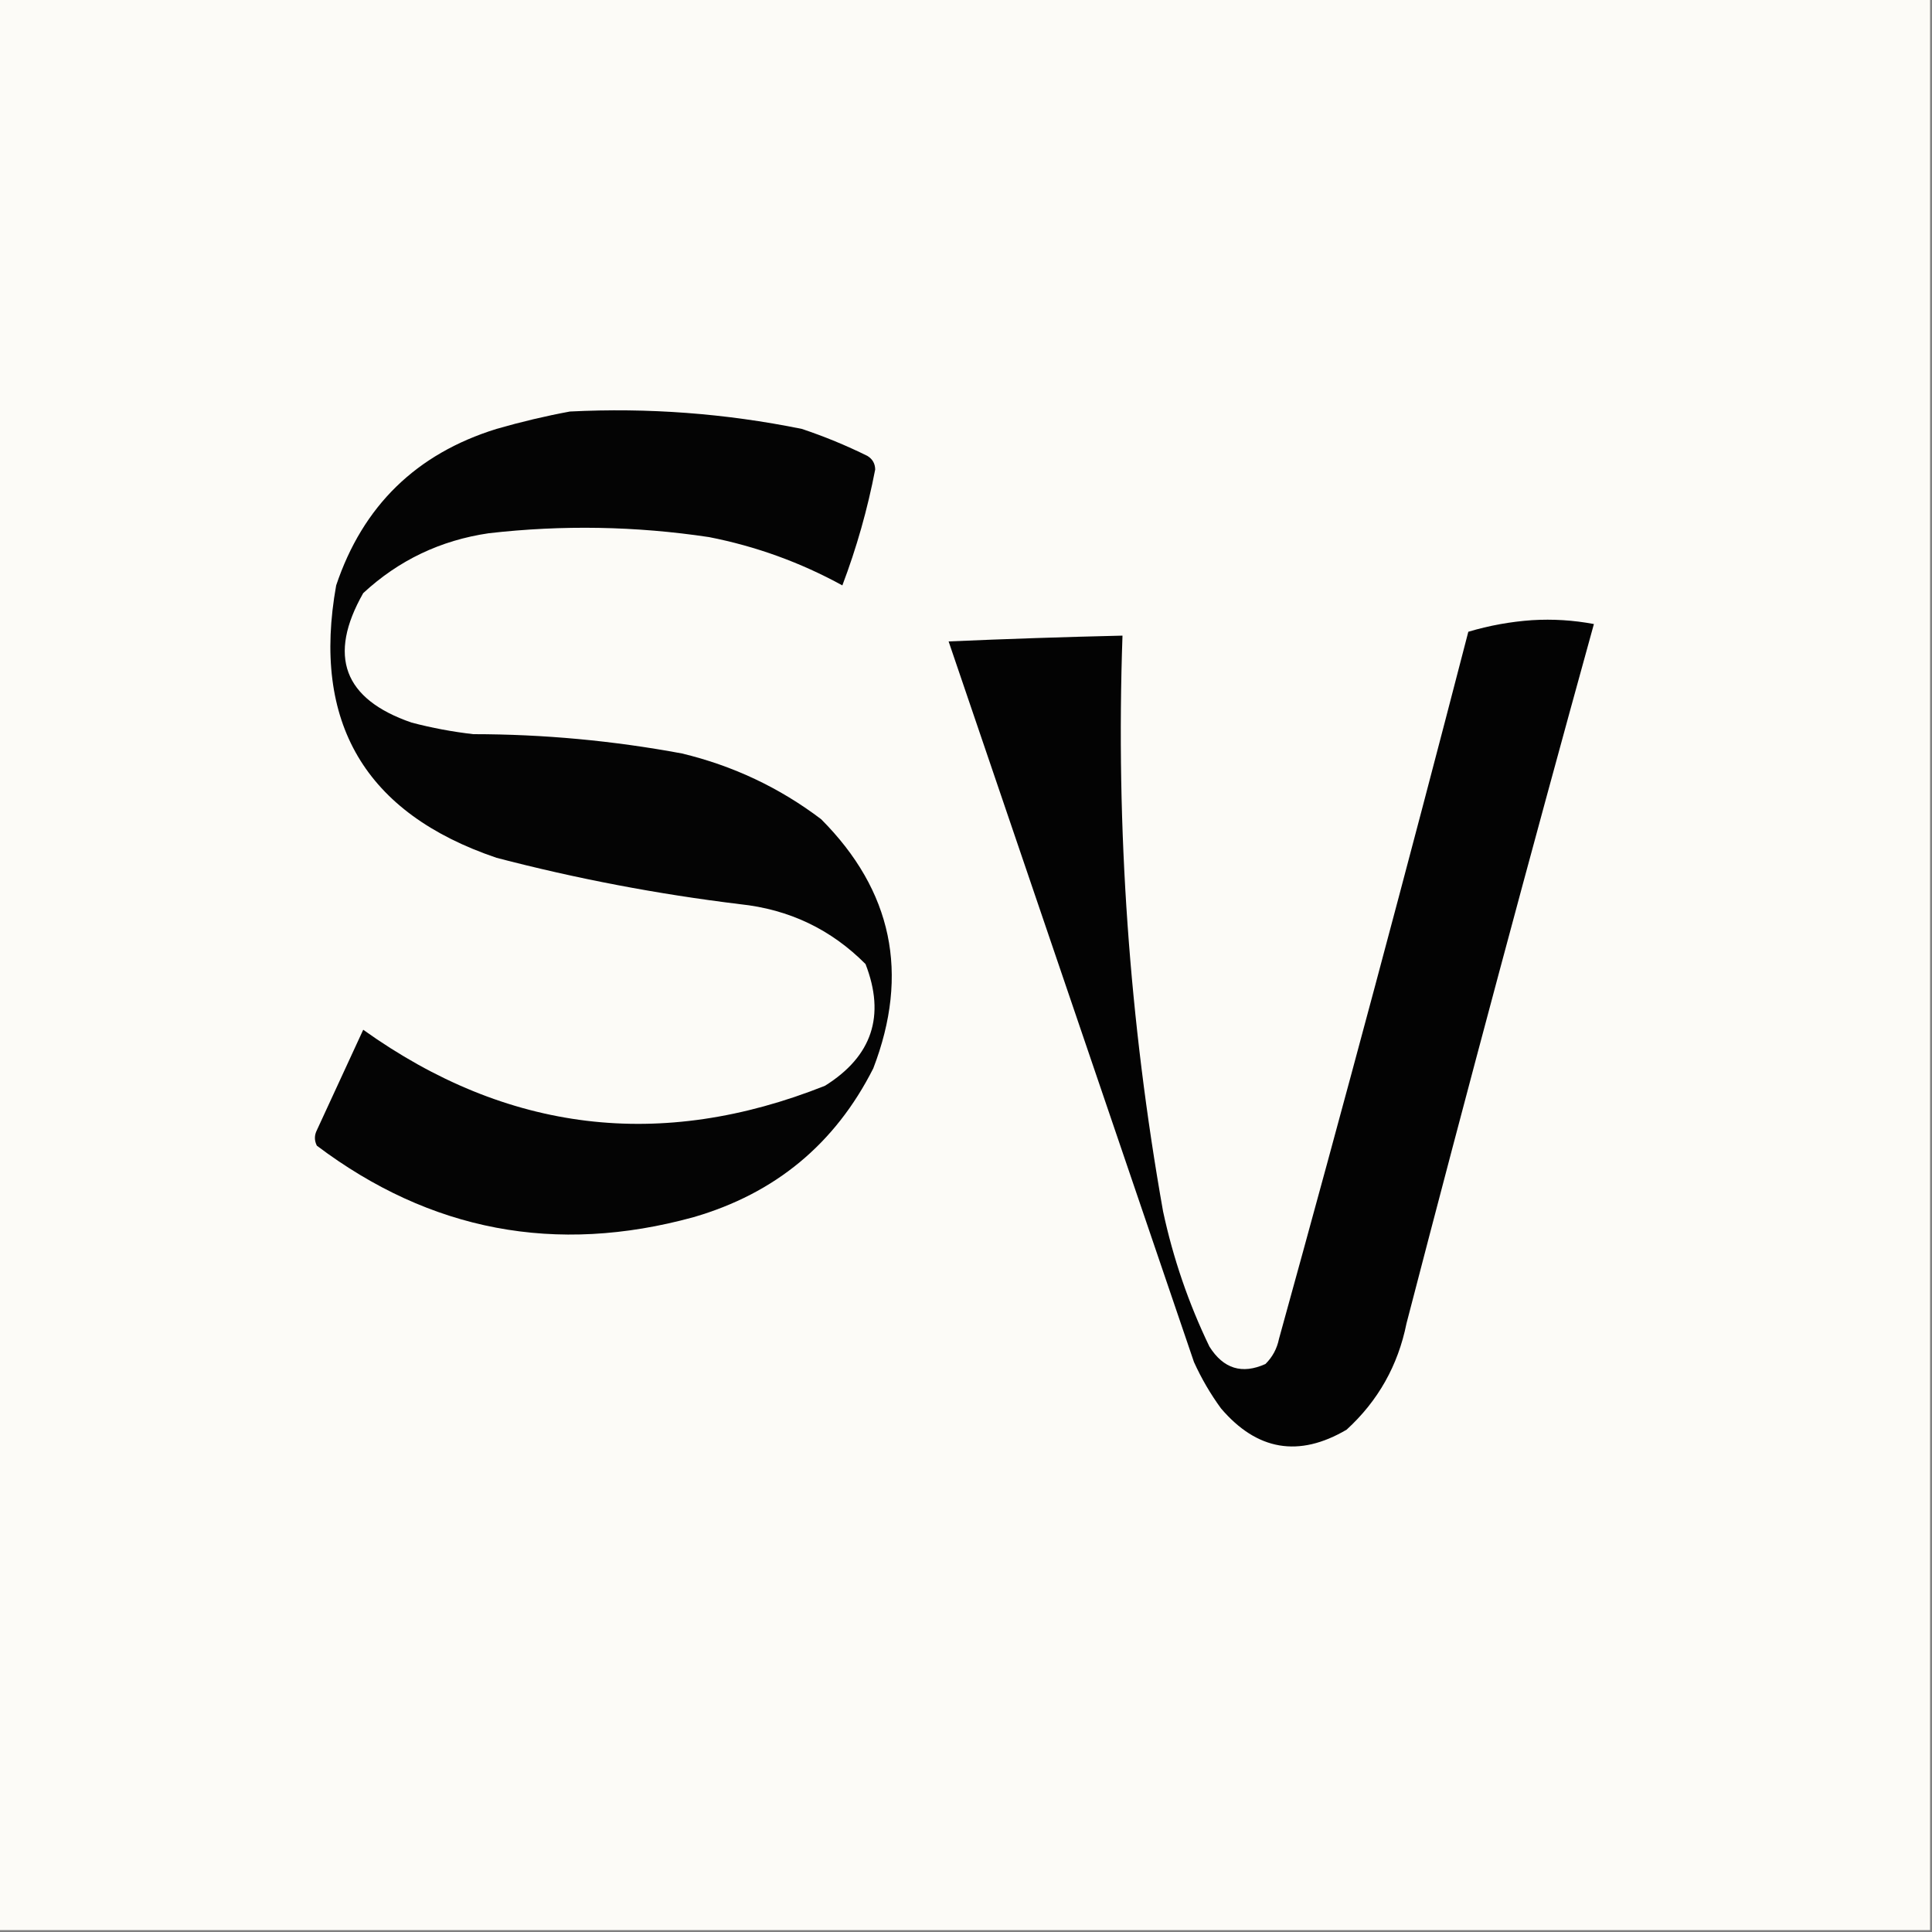
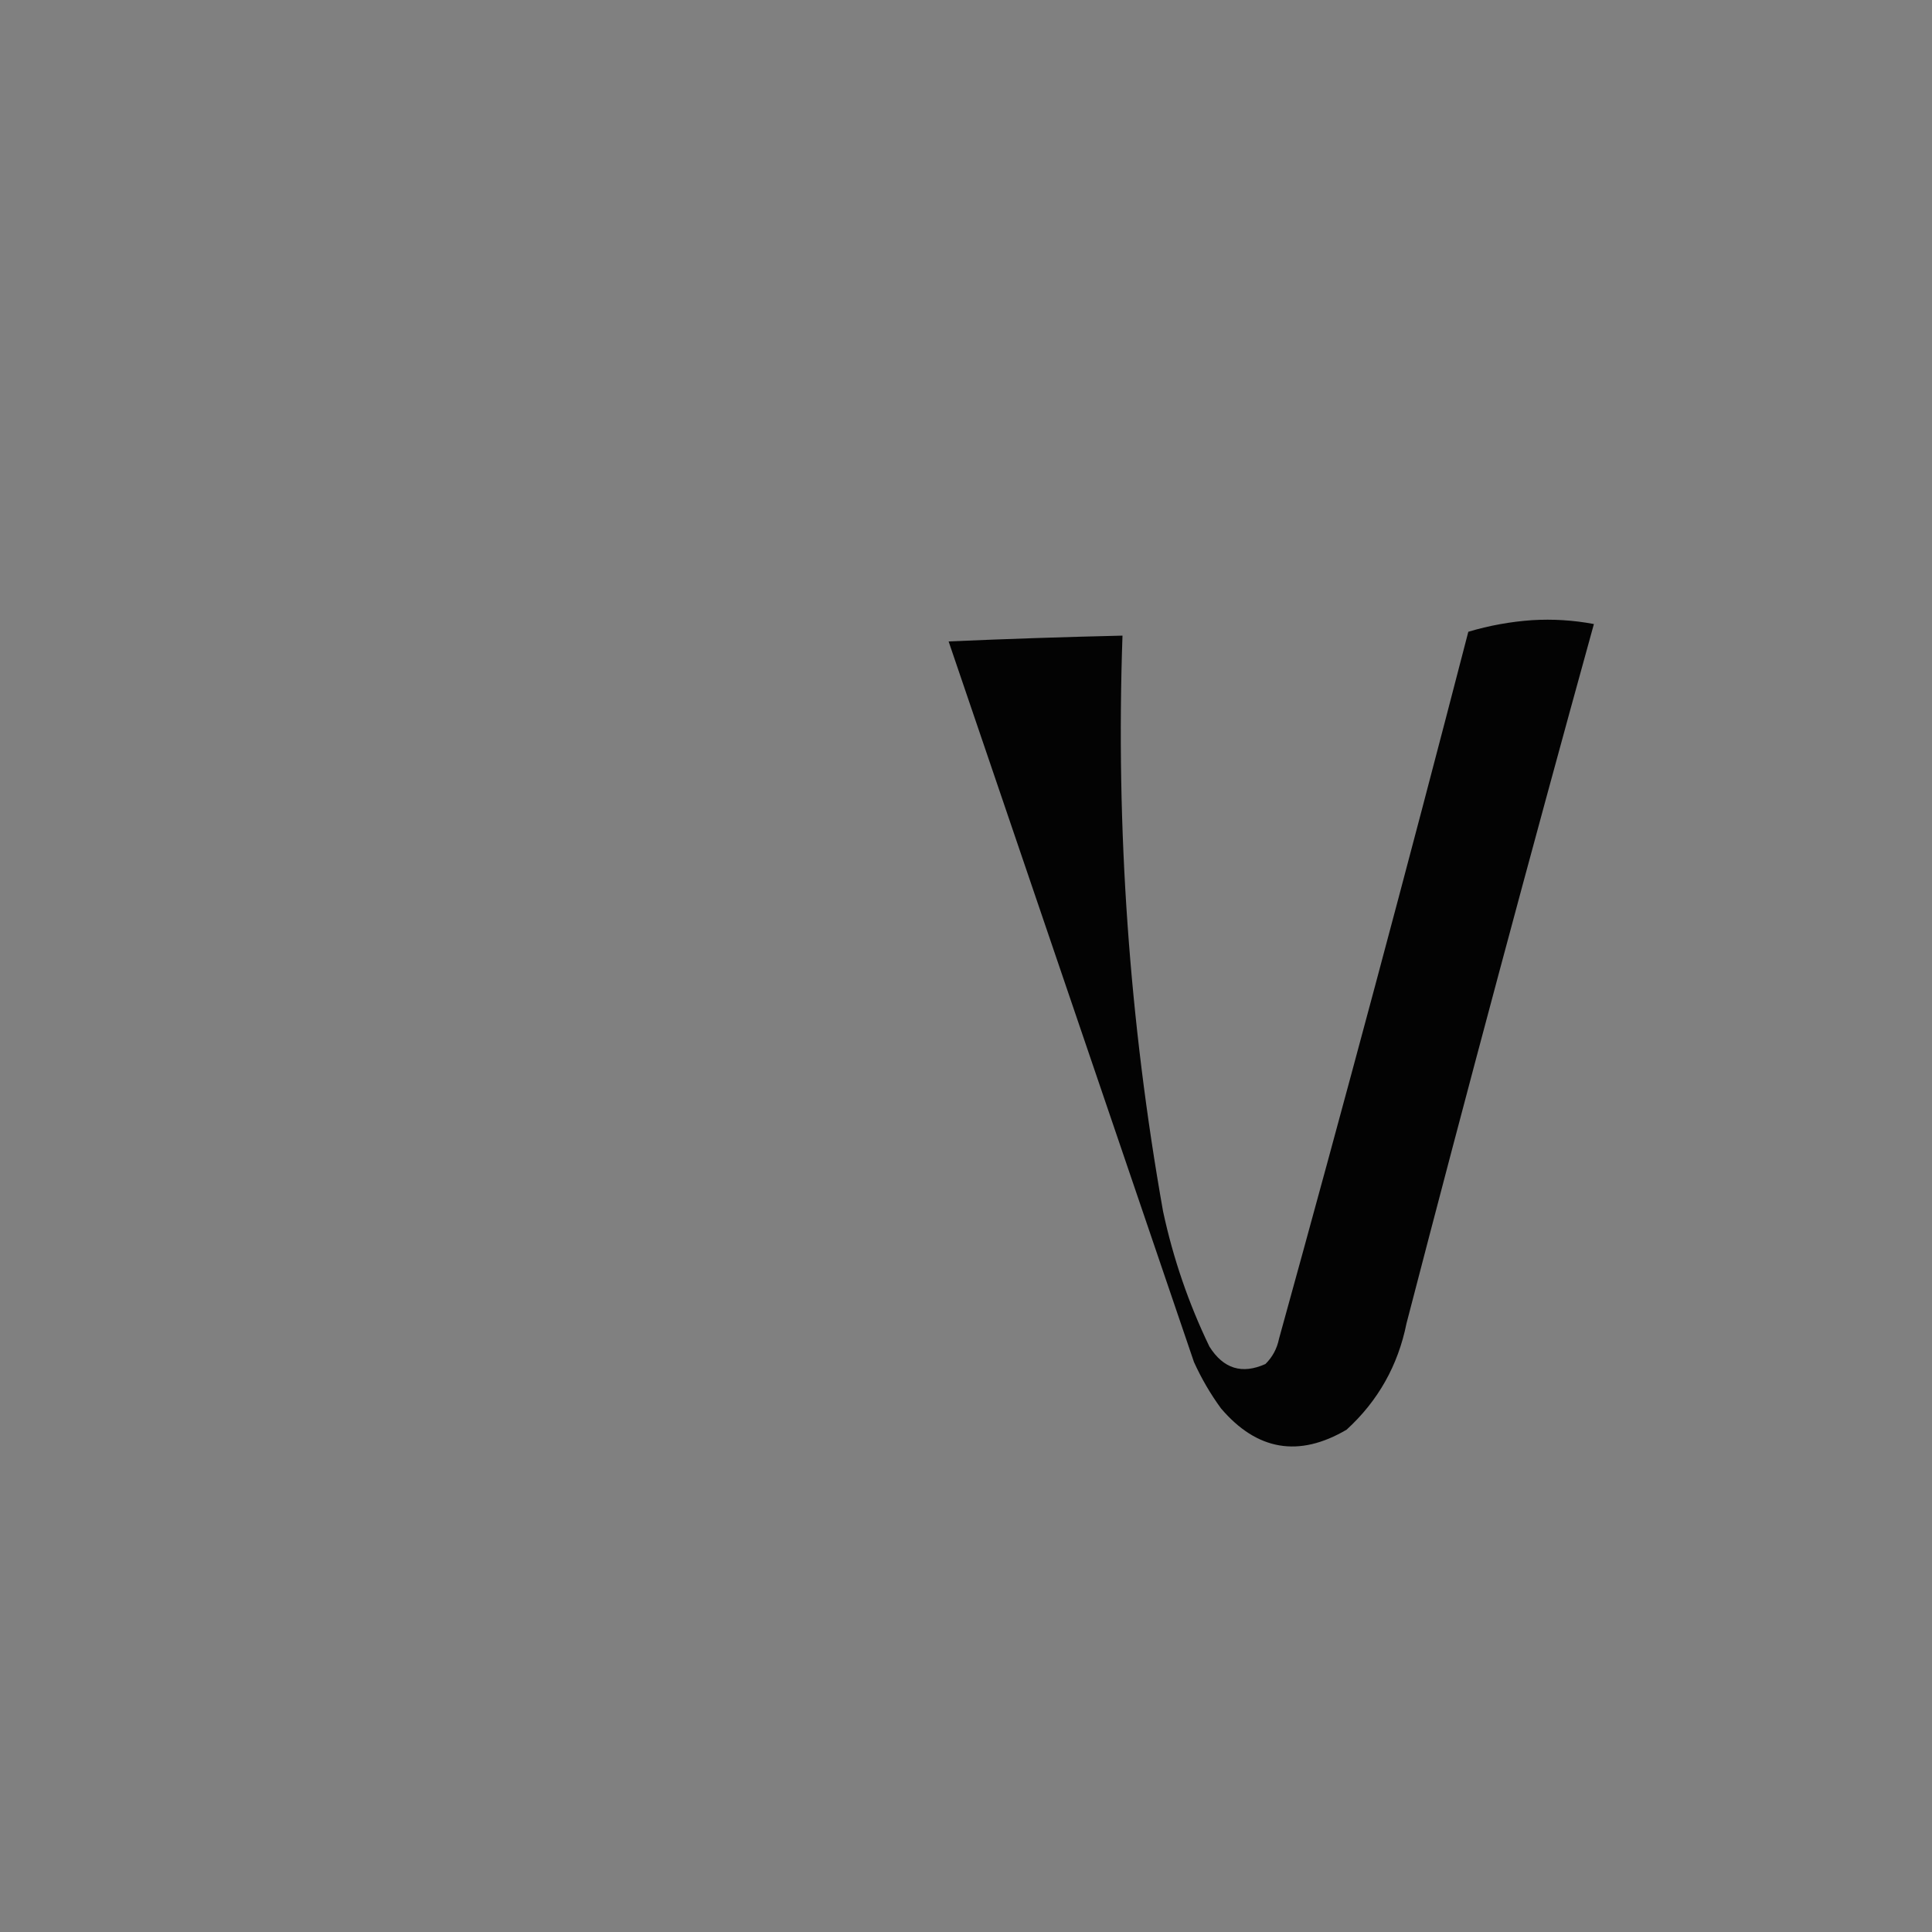
<svg xmlns="http://www.w3.org/2000/svg" style="shape-rendering:geometricPrecision; text-rendering:geometricPrecision; image-rendering:optimizeQuality; fill-rule:evenodd; clip-rule:evenodd" height="500px" width="500px" version="1.1">
  <rect width="100%" height="100%" fill="#808080" stroke="none" />
  <g>
-     <path d="M -0.5,-0.5 C 166.167,-0.5 332.833,-0.5 499.5,-0.5C 499.5,166.167 499.5,332.833 499.5,499.5C 332.833,499.5 166.167,499.5 -0.5,499.5C -0.5,332.833 -0.5,166.167 -0.5,-0.5 Z" fill="#fcfbf7" style="opacity:1" />
-   </g>
+     </g>
  <g>
-     <path d="M 147.5,106.5 C 167.707,105.481 187.707,106.981 207.5,111C 213.328,112.943 218.995,115.276 224.5,118C 225.804,118.804 226.471,119.971 226.5,121.5C 224.52,131.778 221.687,141.778 218,151.5C 207.15,145.55 195.65,141.383 183.5,139C 164.543,136.157 145.543,135.824 126.5,138C 114.013,139.828 103.18,144.995 94,153.5C 84.754,169.769 88.921,180.935 106.5,187C 111.761,188.385 117.094,189.385 122.5,190C 140.661,190.013 158.661,191.68 176.5,195C 189.74,198.184 201.74,203.85 212.5,212C 230.931,230.485 235.431,251.985 226,276.5C 216.126,296.034 200.626,308.868 179.5,315C 143.855,324.791 111.355,318.624 82,296.5C 81.333,295.167 81.333,293.833 82,292.5C 86.007,283.799 90.007,275.132 94,266.5C 131.181,293.066 171.014,297.899 213.5,281C 225.695,273.384 229.195,262.884 224,249.5C 215.078,240.516 204.245,235.349 191.5,234C 170.216,231.41 149.216,227.41 128.5,222C 94.48,210.468 80.646,186.968 87,151.5C 93.902,130.931 107.736,117.431 128.5,111C 134.89,109.16 141.224,107.66 147.5,106.5 Z" fill="#040404" style="opacity:1" />
-   </g>
+     </g>
  <g>
    <path d="M 396.5,160.5 C 401.875,160.172 407.208,160.505 412.5,161.5C 395.87,221.686 379.703,282.019 364,342.5C 361.806,353.392 356.64,362.559 348.5,370C 336.158,377.257 325.325,375.424 316,364.5C 313.268,360.759 310.934,356.759 309,352.5C 287.828,290.317 266.661,228.15 245.5,166C 260.497,165.346 275.497,164.846 290.5,164.5C 288.747,214.522 292.247,264.189 301,313.5C 303.608,325.656 307.608,337.323 313,348.5C 316.608,354.232 321.441,355.732 327.5,353C 329.317,351.2 330.484,349.034 331,346.5C 347.837,285.657 364.17,224.657 380,163.5C 385.391,161.889 390.891,160.889 396.5,160.5 Z" fill="#030303" style="opacity:1" />
  </g>
</svg>